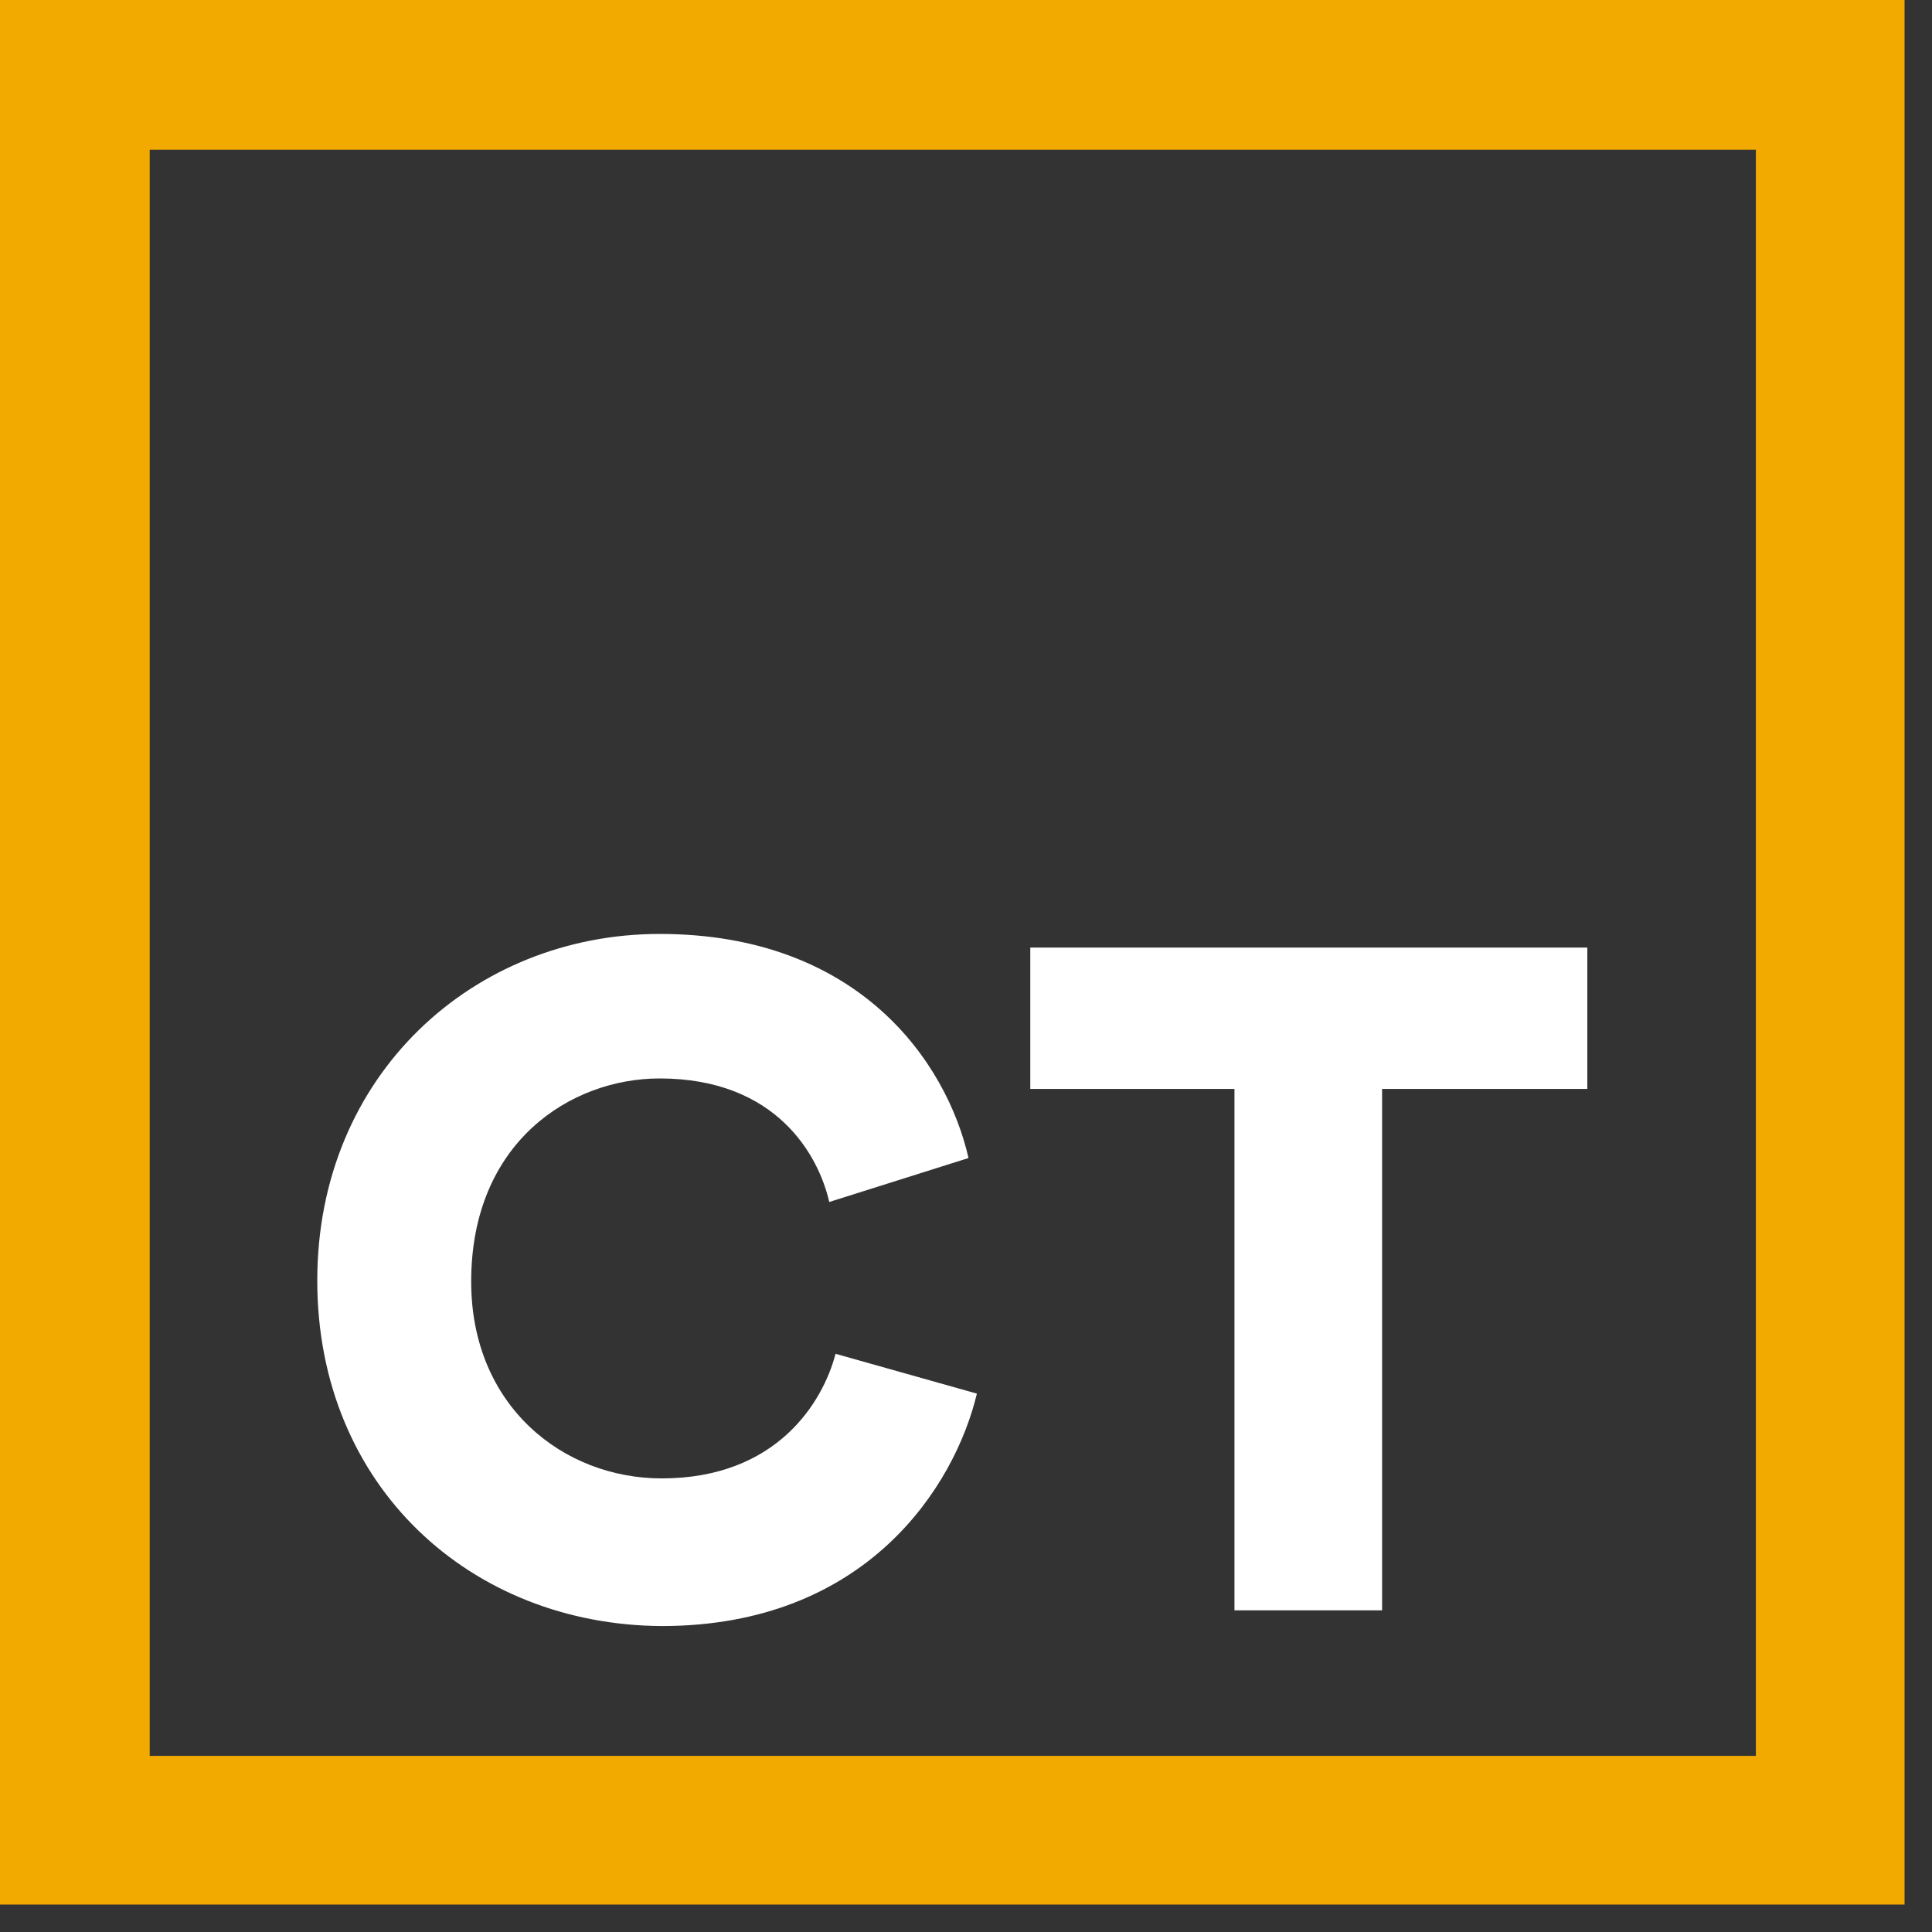
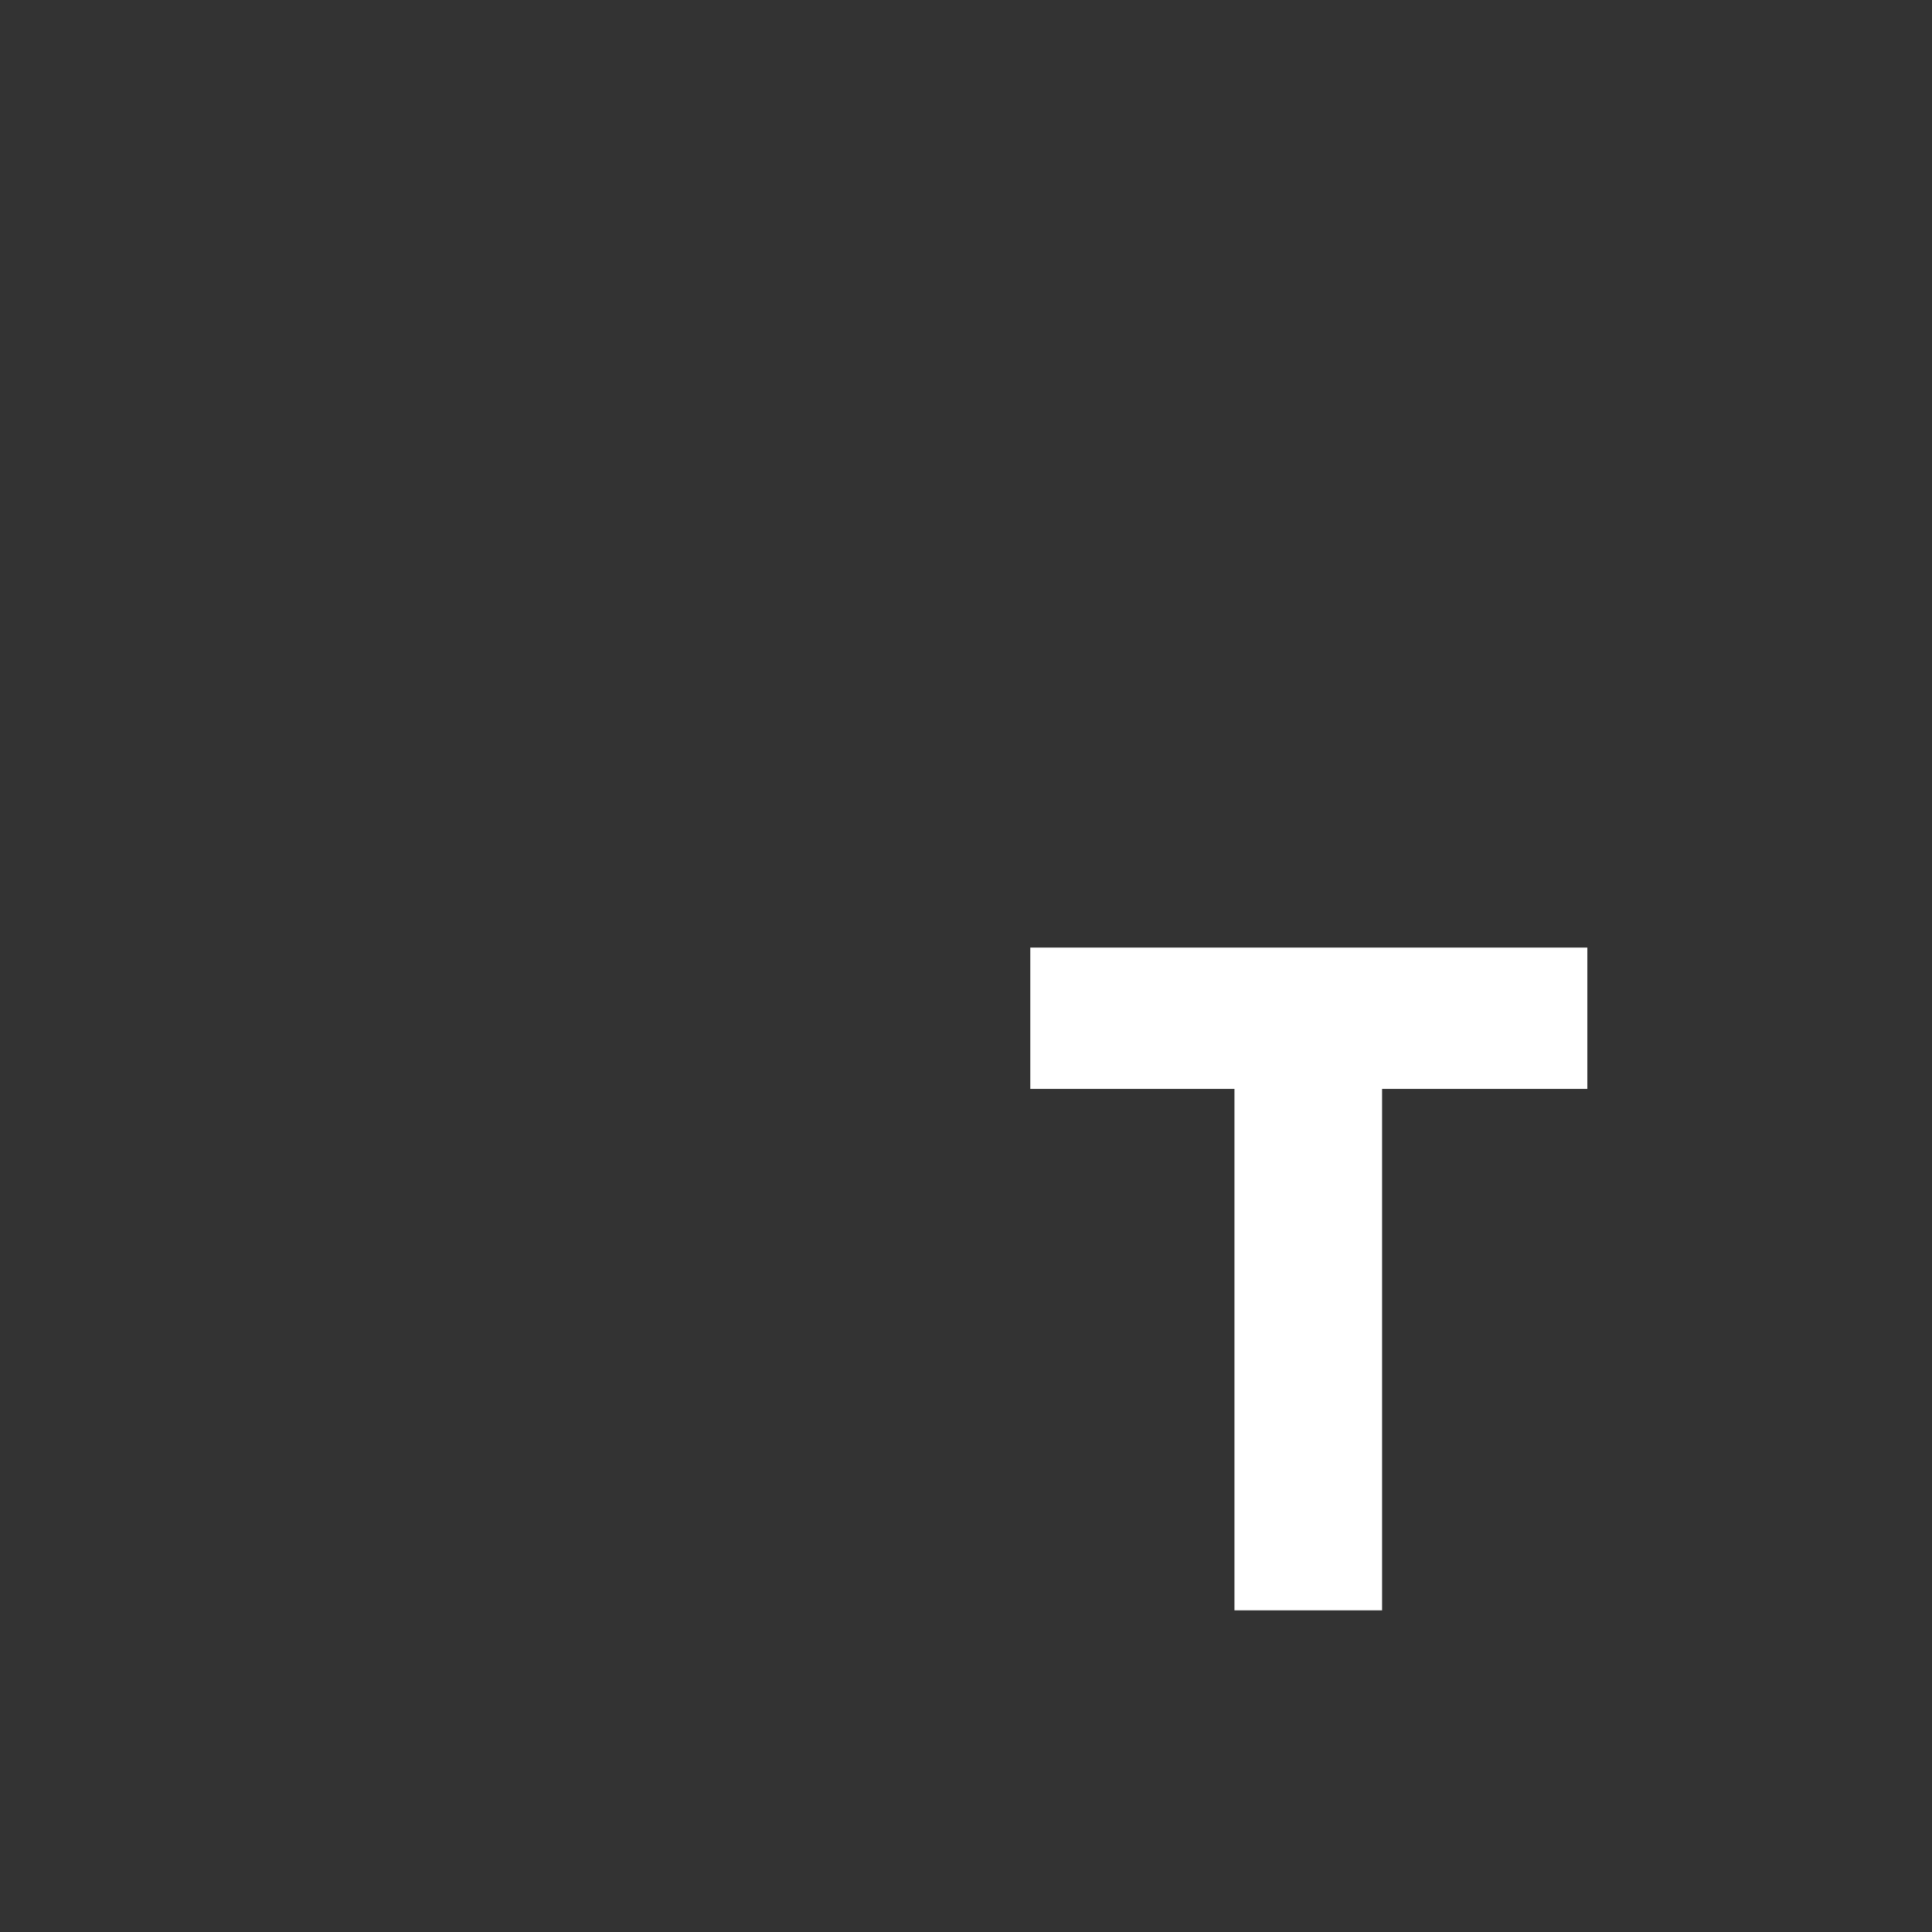
<svg xmlns="http://www.w3.org/2000/svg" width="69" height="69" viewBox="0 0 69 69" fill="none">
  <rect x="0" y="0" width="69" height="69" fill="#333333" stroke="none" />
-   <path d="M5.347 62.71H62.71V5.347H5.347V62.71ZM68.02 68.02H0V0H68.02V68.02Z" fill="#F2A900" />
-   <path d="M11.331 45.733C11.331 38.366 16.94 33.355 23.558 33.355C30.663 33.355 33.804 37.917 34.59 41.358L29.616 42.928C29.242 41.283 27.747 38.516 23.558 38.516C20.38 38.516 16.828 40.797 16.828 45.77C16.828 50.22 20.118 52.8 23.633 52.8C27.747 52.8 29.392 50.071 29.841 48.35L34.889 49.772C34.104 53.062 30.962 58.073 23.633 58.073C16.828 58.036 11.331 53.1 11.331 45.733Z" fill="white" />
  <path d="M49.36 38.89V57.512H44.088V38.89H36.796V33.842H56.69V38.89H49.36Z" fill="white" />
</svg>